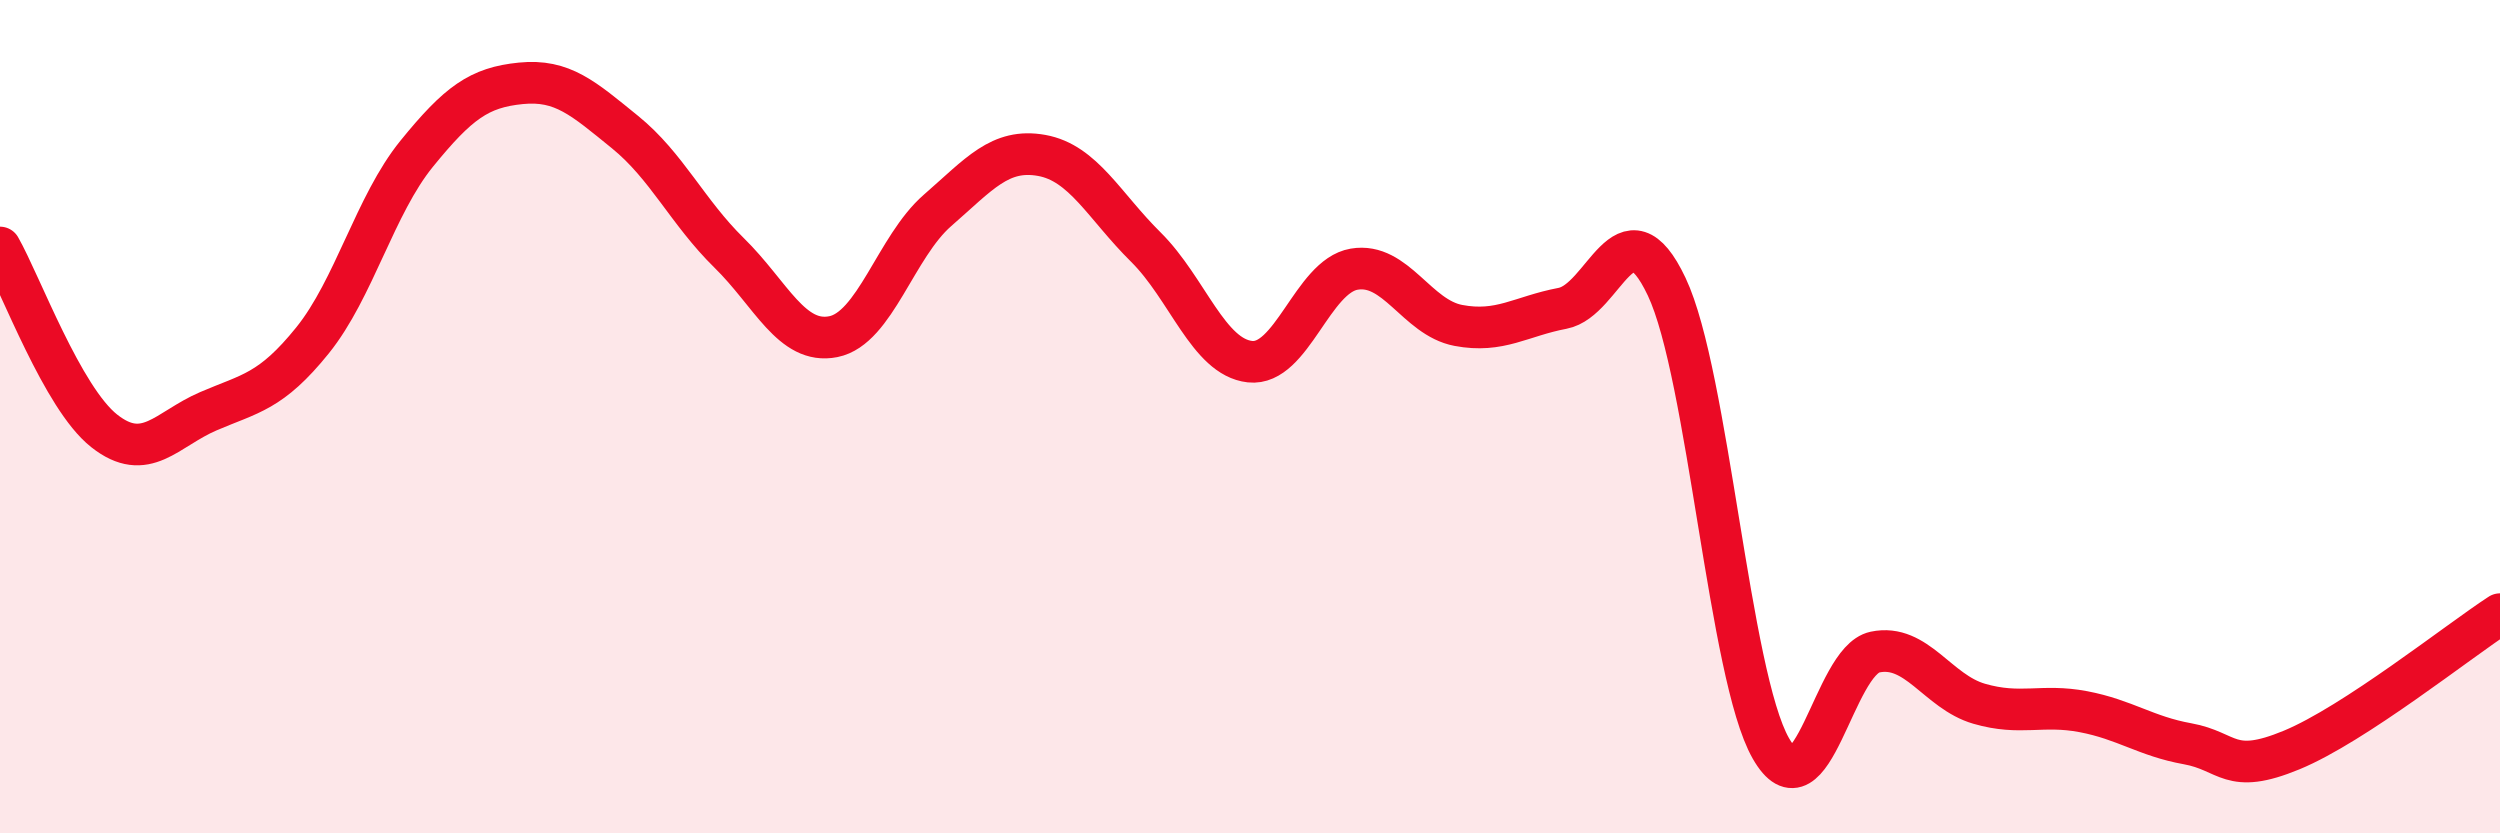
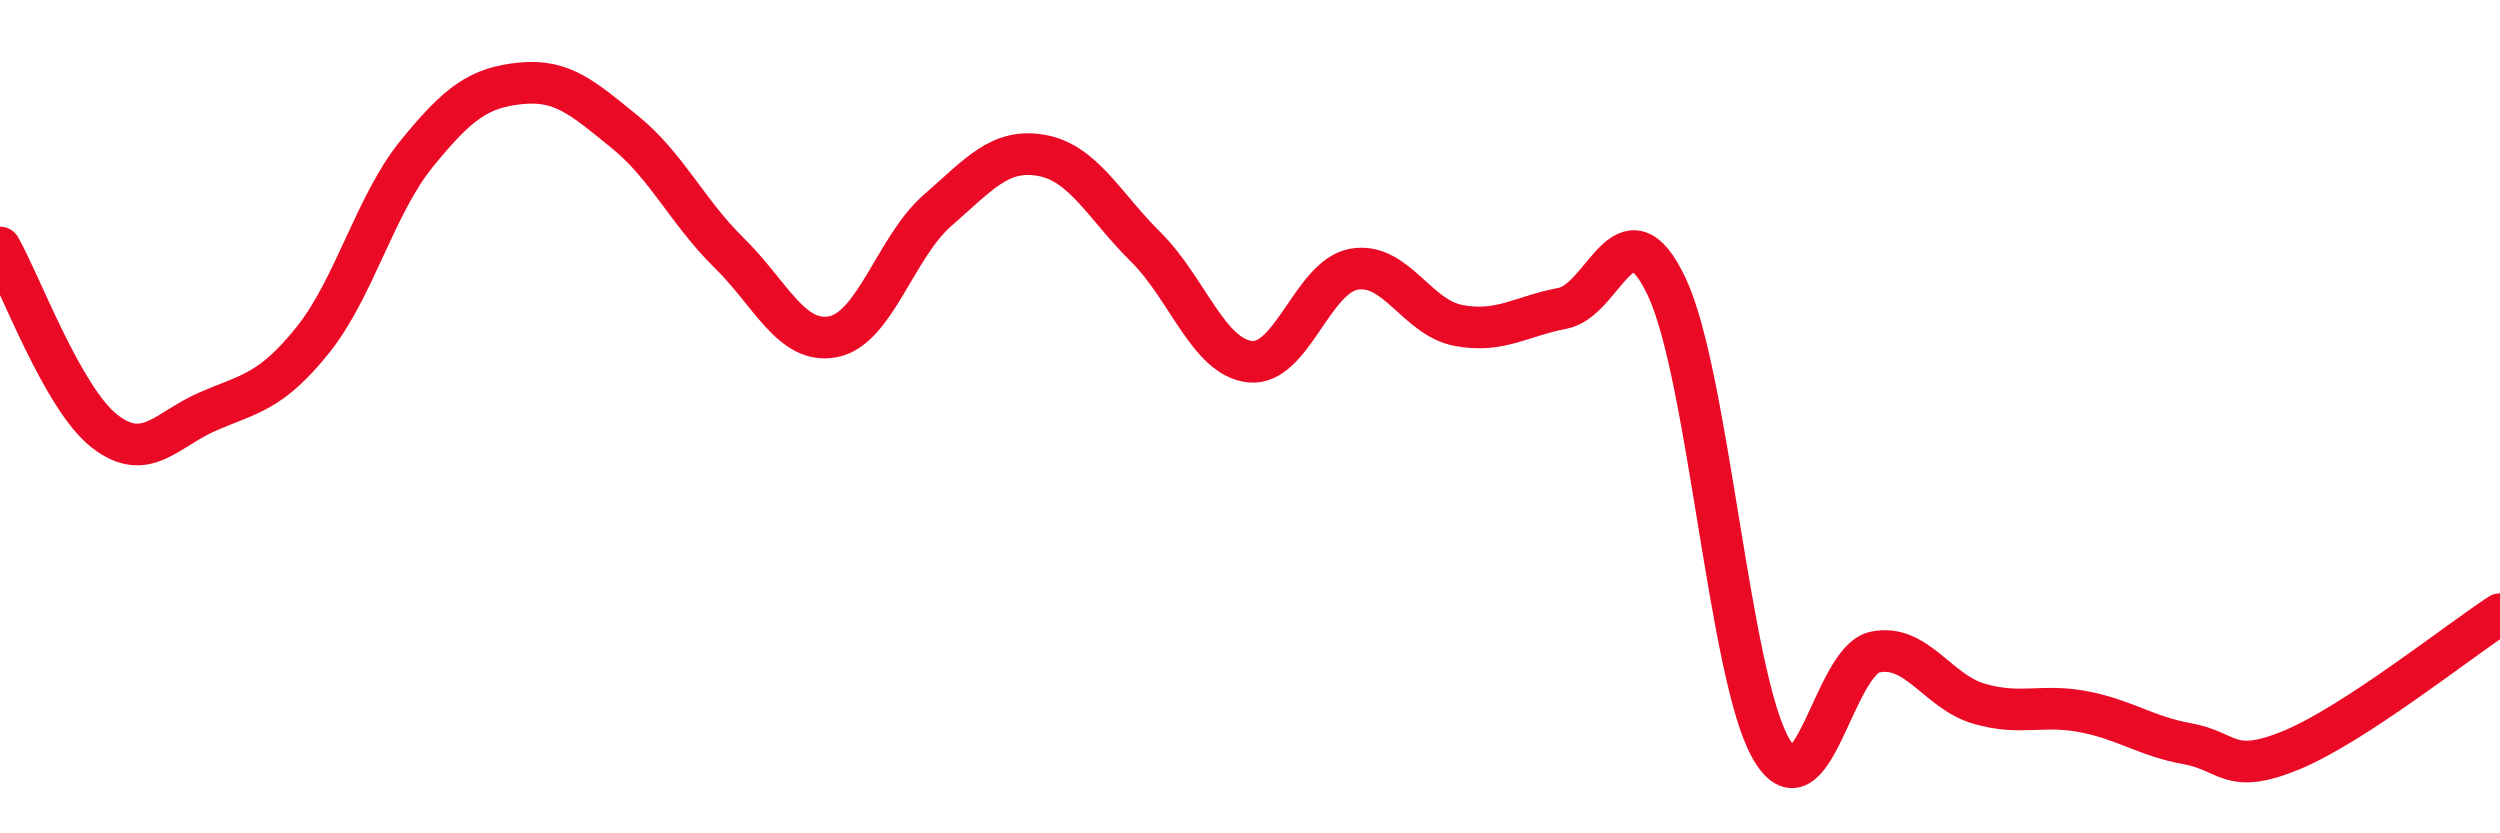
<svg xmlns="http://www.w3.org/2000/svg" width="60" height="20" viewBox="0 0 60 20">
-   <path d="M 0,5.94 C 0.5,6.82 1.5,9.55 2.5,10.34 C 3.5,11.13 4,10.3 5,9.87 C 6,9.44 6.5,9.41 7.5,8.17 C 8.5,6.93 9,4.92 10,3.69 C 11,2.46 11.5,2.1 12.5,2 C 13.5,1.9 14,2.36 15,3.17 C 16,3.98 16.5,5.09 17.5,6.07 C 18.5,7.05 19,8.28 20,8.08 C 21,7.88 21.5,5.92 22.5,5.05 C 23.5,4.18 24,3.55 25,3.73 C 26,3.91 26.5,4.94 27.5,5.93 C 28.5,6.92 29,8.57 30,8.68 C 31,8.79 31.5,6.63 32.5,6.46 C 33.5,6.29 34,7.62 35,7.81 C 36,8 36.5,7.59 37.5,7.4 C 38.5,7.21 39,4.77 40,6.88 C 41,8.99 41.5,16.21 42.5,17.96 C 43.5,19.71 44,15.86 45,15.65 C 46,15.44 46.5,16.6 47.5,16.89 C 48.5,17.18 49,16.89 50,17.08 C 51,17.27 51.5,17.67 52.5,17.85 C 53.5,18.03 53.5,18.62 55,18 C 56.5,17.38 59,15.39 60,14.74L60 20L0 20Z" fill="#EB0A25" opacity="0.1" stroke-linecap="round" stroke-linejoin="round" />
  <path d="M 0,5.94 C 0.5,6.82 1.5,9.55 2.5,10.34 C 3.5,11.13 4,10.3 5,9.87 C 6,9.44 6.5,9.41 7.5,8.17 C 8.5,6.93 9,4.92 10,3.69 C 11,2.46 11.5,2.1 12.5,2 C 13.5,1.9 14,2.36 15,3.17 C 16,3.98 16.5,5.09 17.5,6.07 C 18.5,7.05 19,8.28 20,8.08 C 21,7.88 21.5,5.92 22.5,5.05 C 23.5,4.18 24,3.55 25,3.73 C 26,3.91 26.5,4.94 27.5,5.93 C 28.5,6.92 29,8.57 30,8.68 C 31,8.79 31.5,6.63 32.5,6.46 C 33.5,6.29 34,7.62 35,7.81 C 36,8 36.5,7.59 37.5,7.4 C 38.5,7.21 39,4.77 40,6.88 C 41,8.99 41.5,16.21 42.5,17.96 C 43.5,19.71 44,15.86 45,15.65 C 46,15.44 46.5,16.6 47.5,16.89 C 48.5,17.18 49,16.89 50,17.08 C 51,17.27 51.5,17.67 52.5,17.85 C 53.5,18.03 53.5,18.62 55,18 C 56.5,17.38 59,15.39 60,14.74" stroke="#EB0A25" stroke-width="1" fill="none" stroke-linecap="round" stroke-linejoin="round" />
</svg>